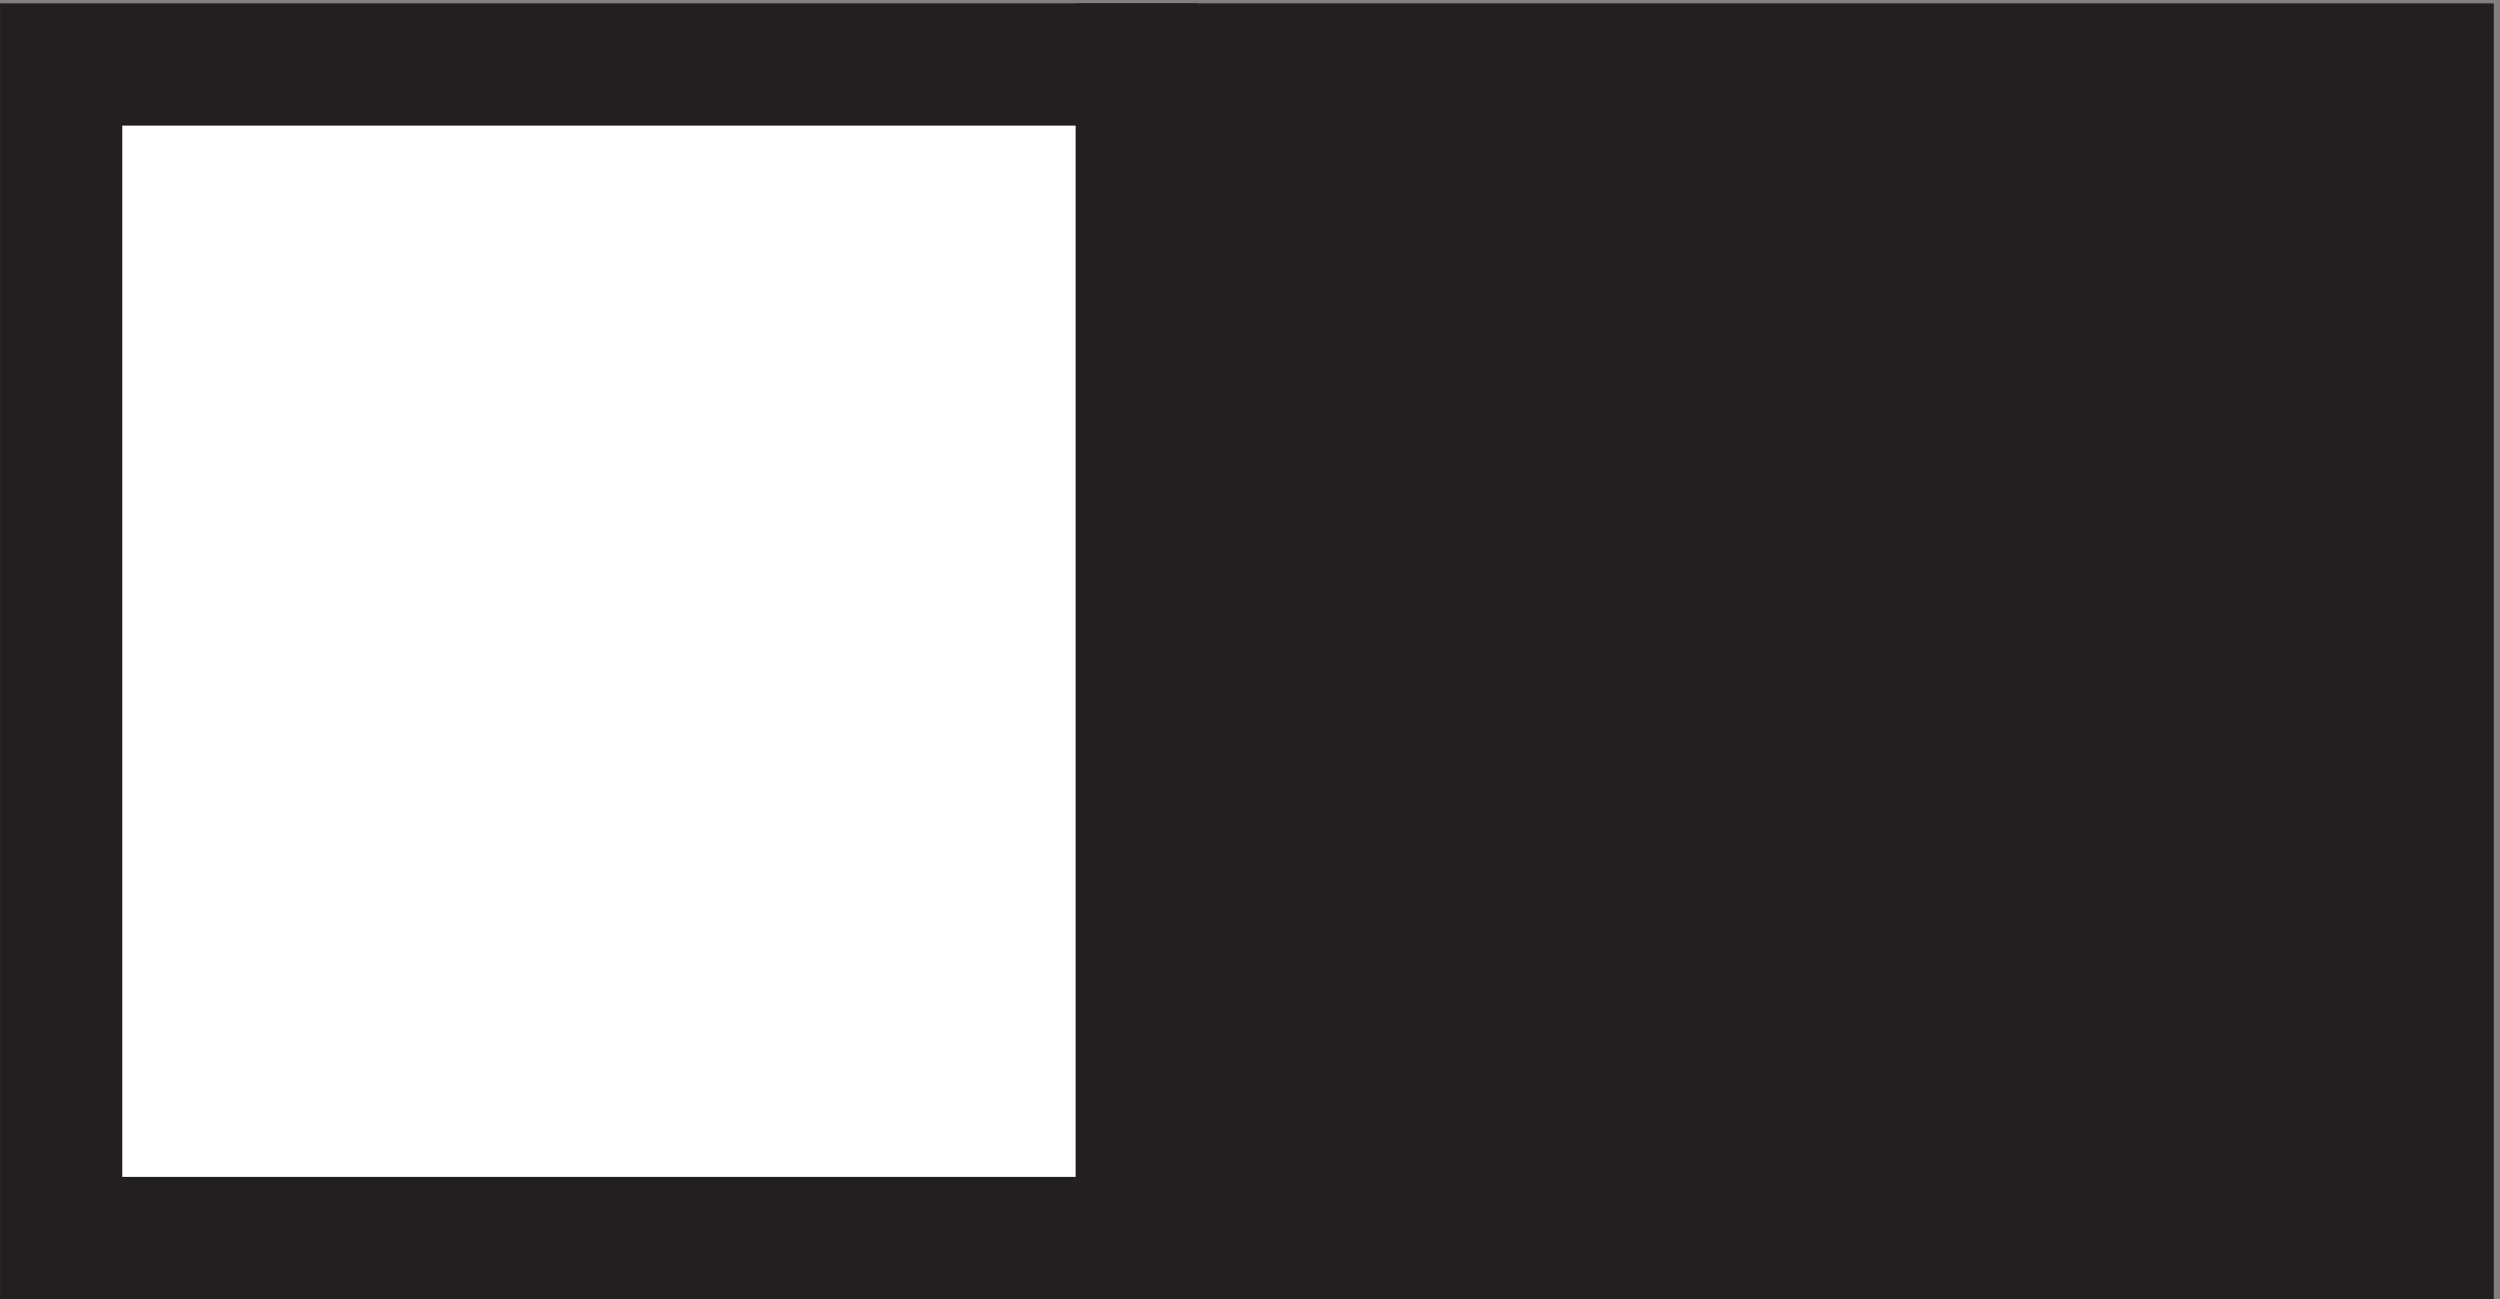
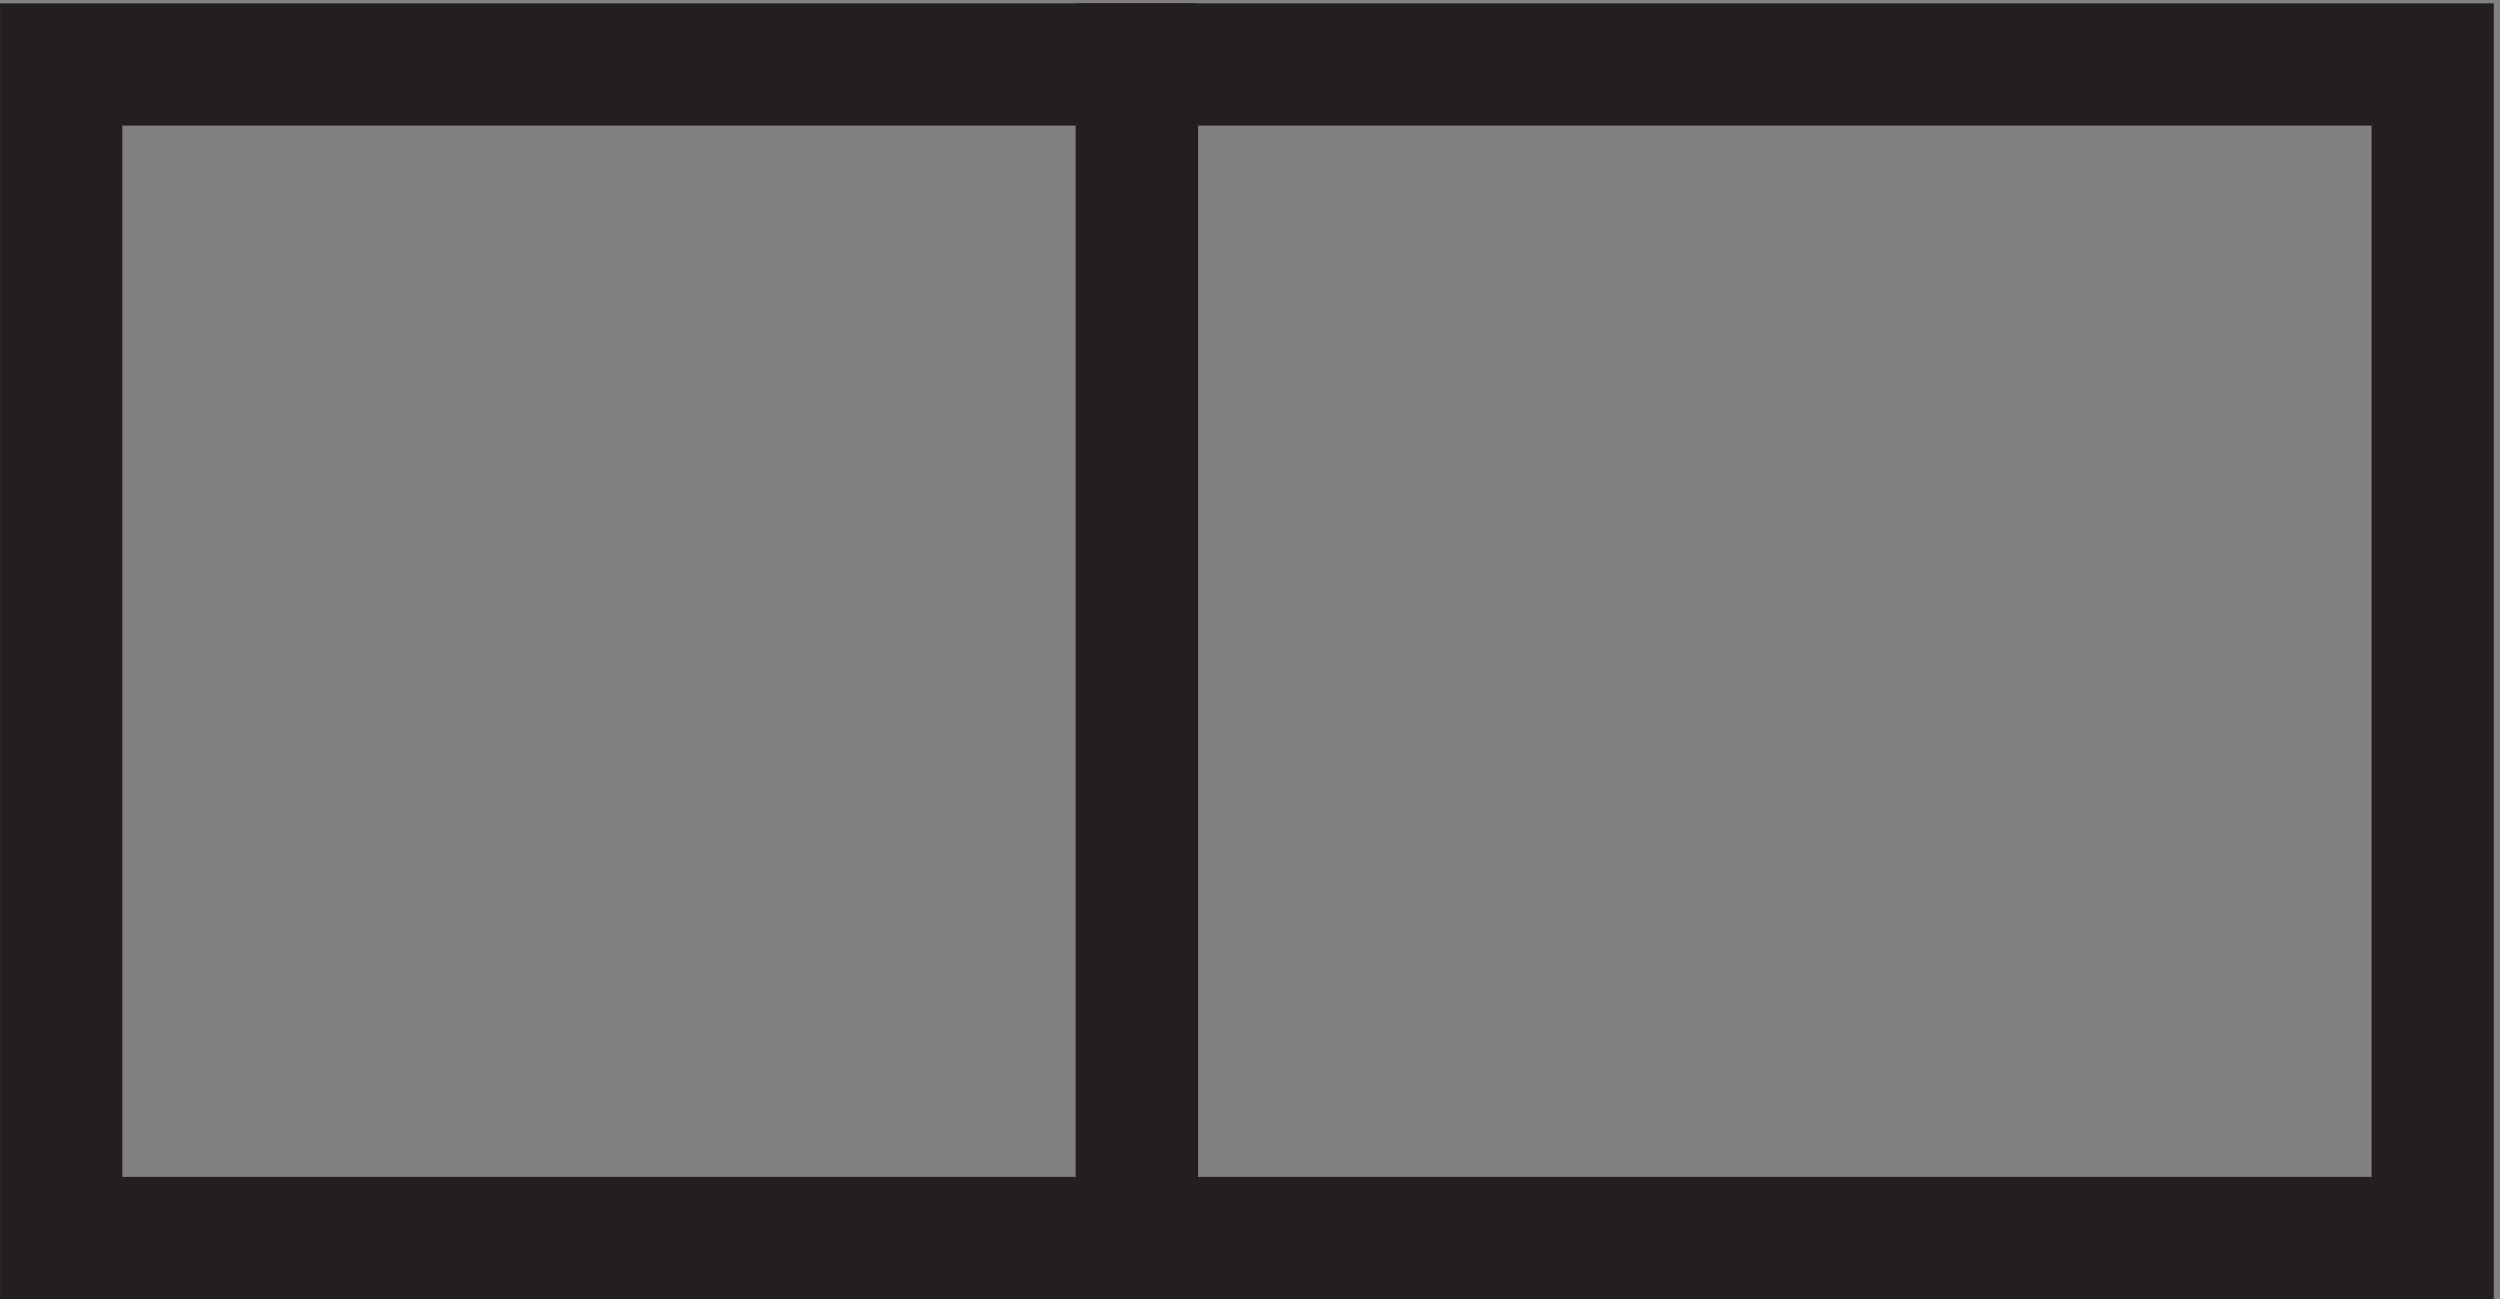
<svg xmlns="http://www.w3.org/2000/svg" xml:space="preserve" width="20.4" height="10.6">
  <rect width="100%" height="100%" fill="#808080" stroke="none" />
-   <path d="M3.332 75.668h66v-72h-66v72" style="fill:#fff;fill-opacity:1;fill-rule:evenodd;stroke:none" transform="matrix(.133 0 0 -.133 .056 10.59)" />
  <path d="M3.332 75.668h66v-72h-66Z" style="fill:none;stroke:#231f20;stroke-width:7.5;stroke-linecap:butt;stroke-linejoin:miter;stroke-miterlimit:10;stroke-dasharray:none;stroke-opacity:1" transform="matrix(.133 0 0 -.133 .056 10.59)" />
-   <path d="M69.332 75.668h79.5v-72h-79.5v72" style="fill:#231f20;fill-opacity:1;fill-rule:evenodd;stroke:none" transform="matrix(.133 0 0 -.133 .056 10.59)" />
  <path d="M69.332 75.668h79.5v-72h-79.5z" style="fill:none;stroke:#231f20;stroke-width:7.5;stroke-linecap:butt;stroke-linejoin:miter;stroke-miterlimit:10;stroke-dasharray:none;stroke-opacity:1" transform="matrix(.133 0 0 -.133 .056 10.59)" />
</svg>